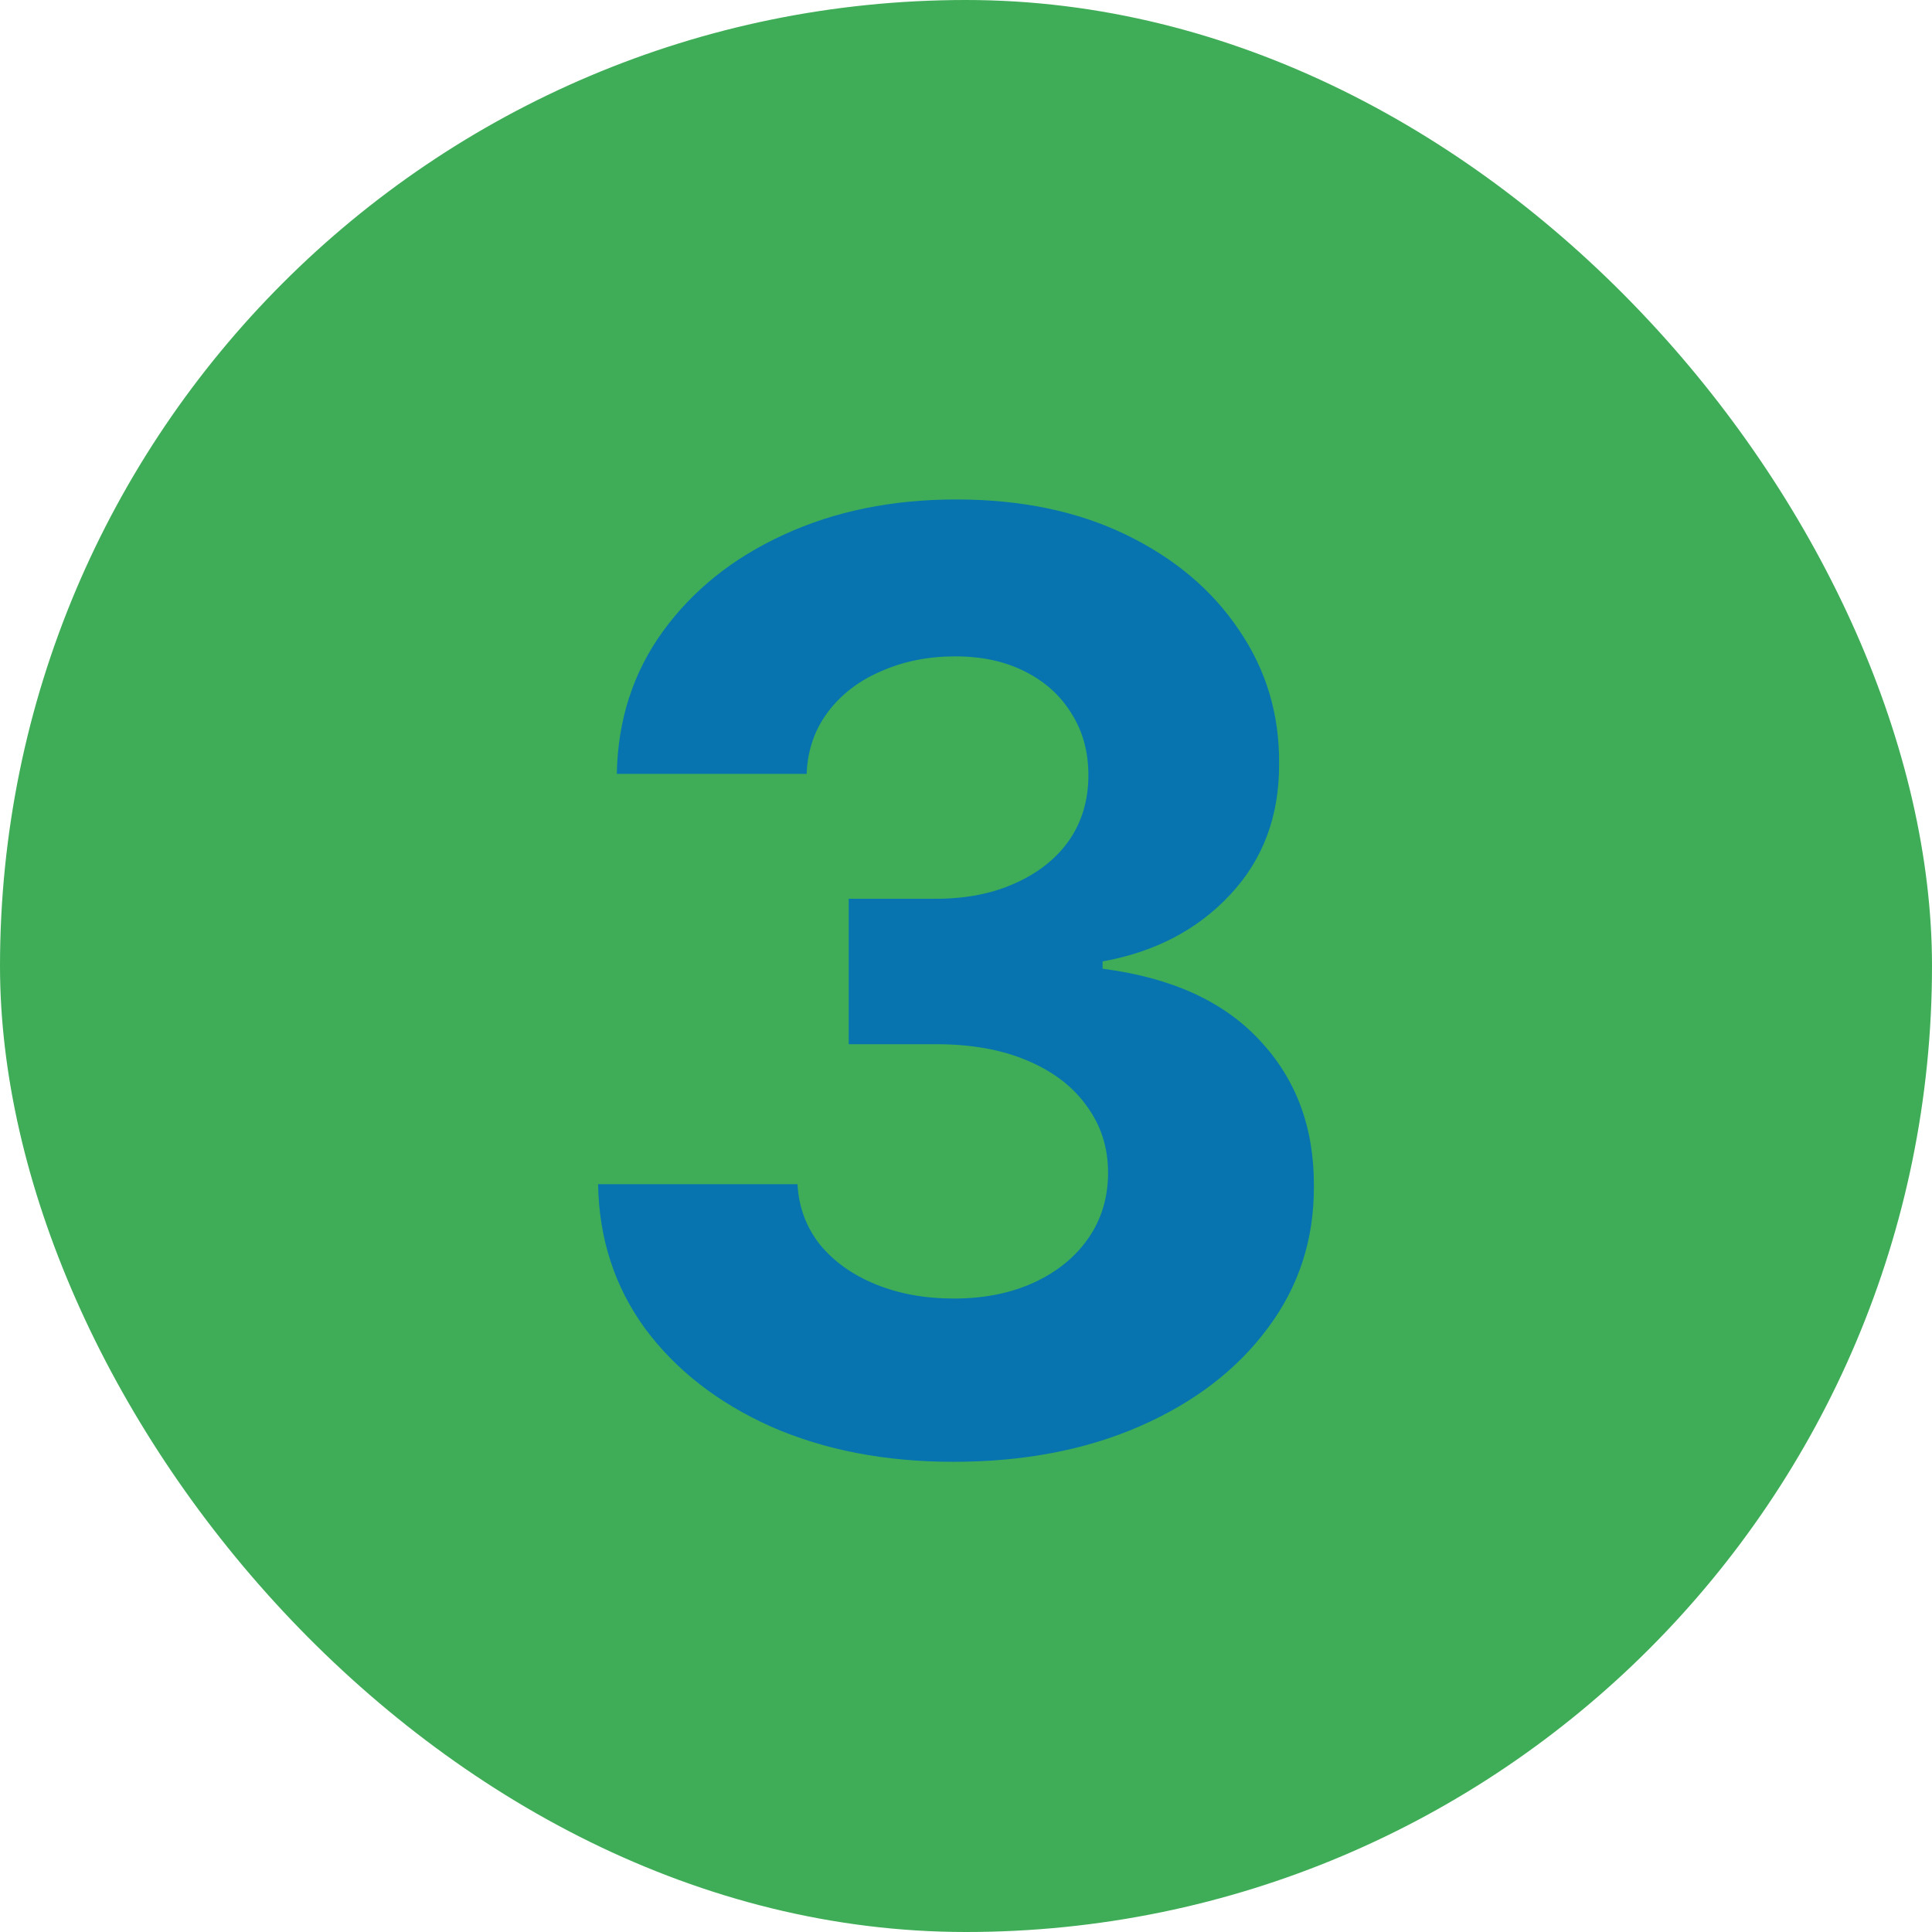
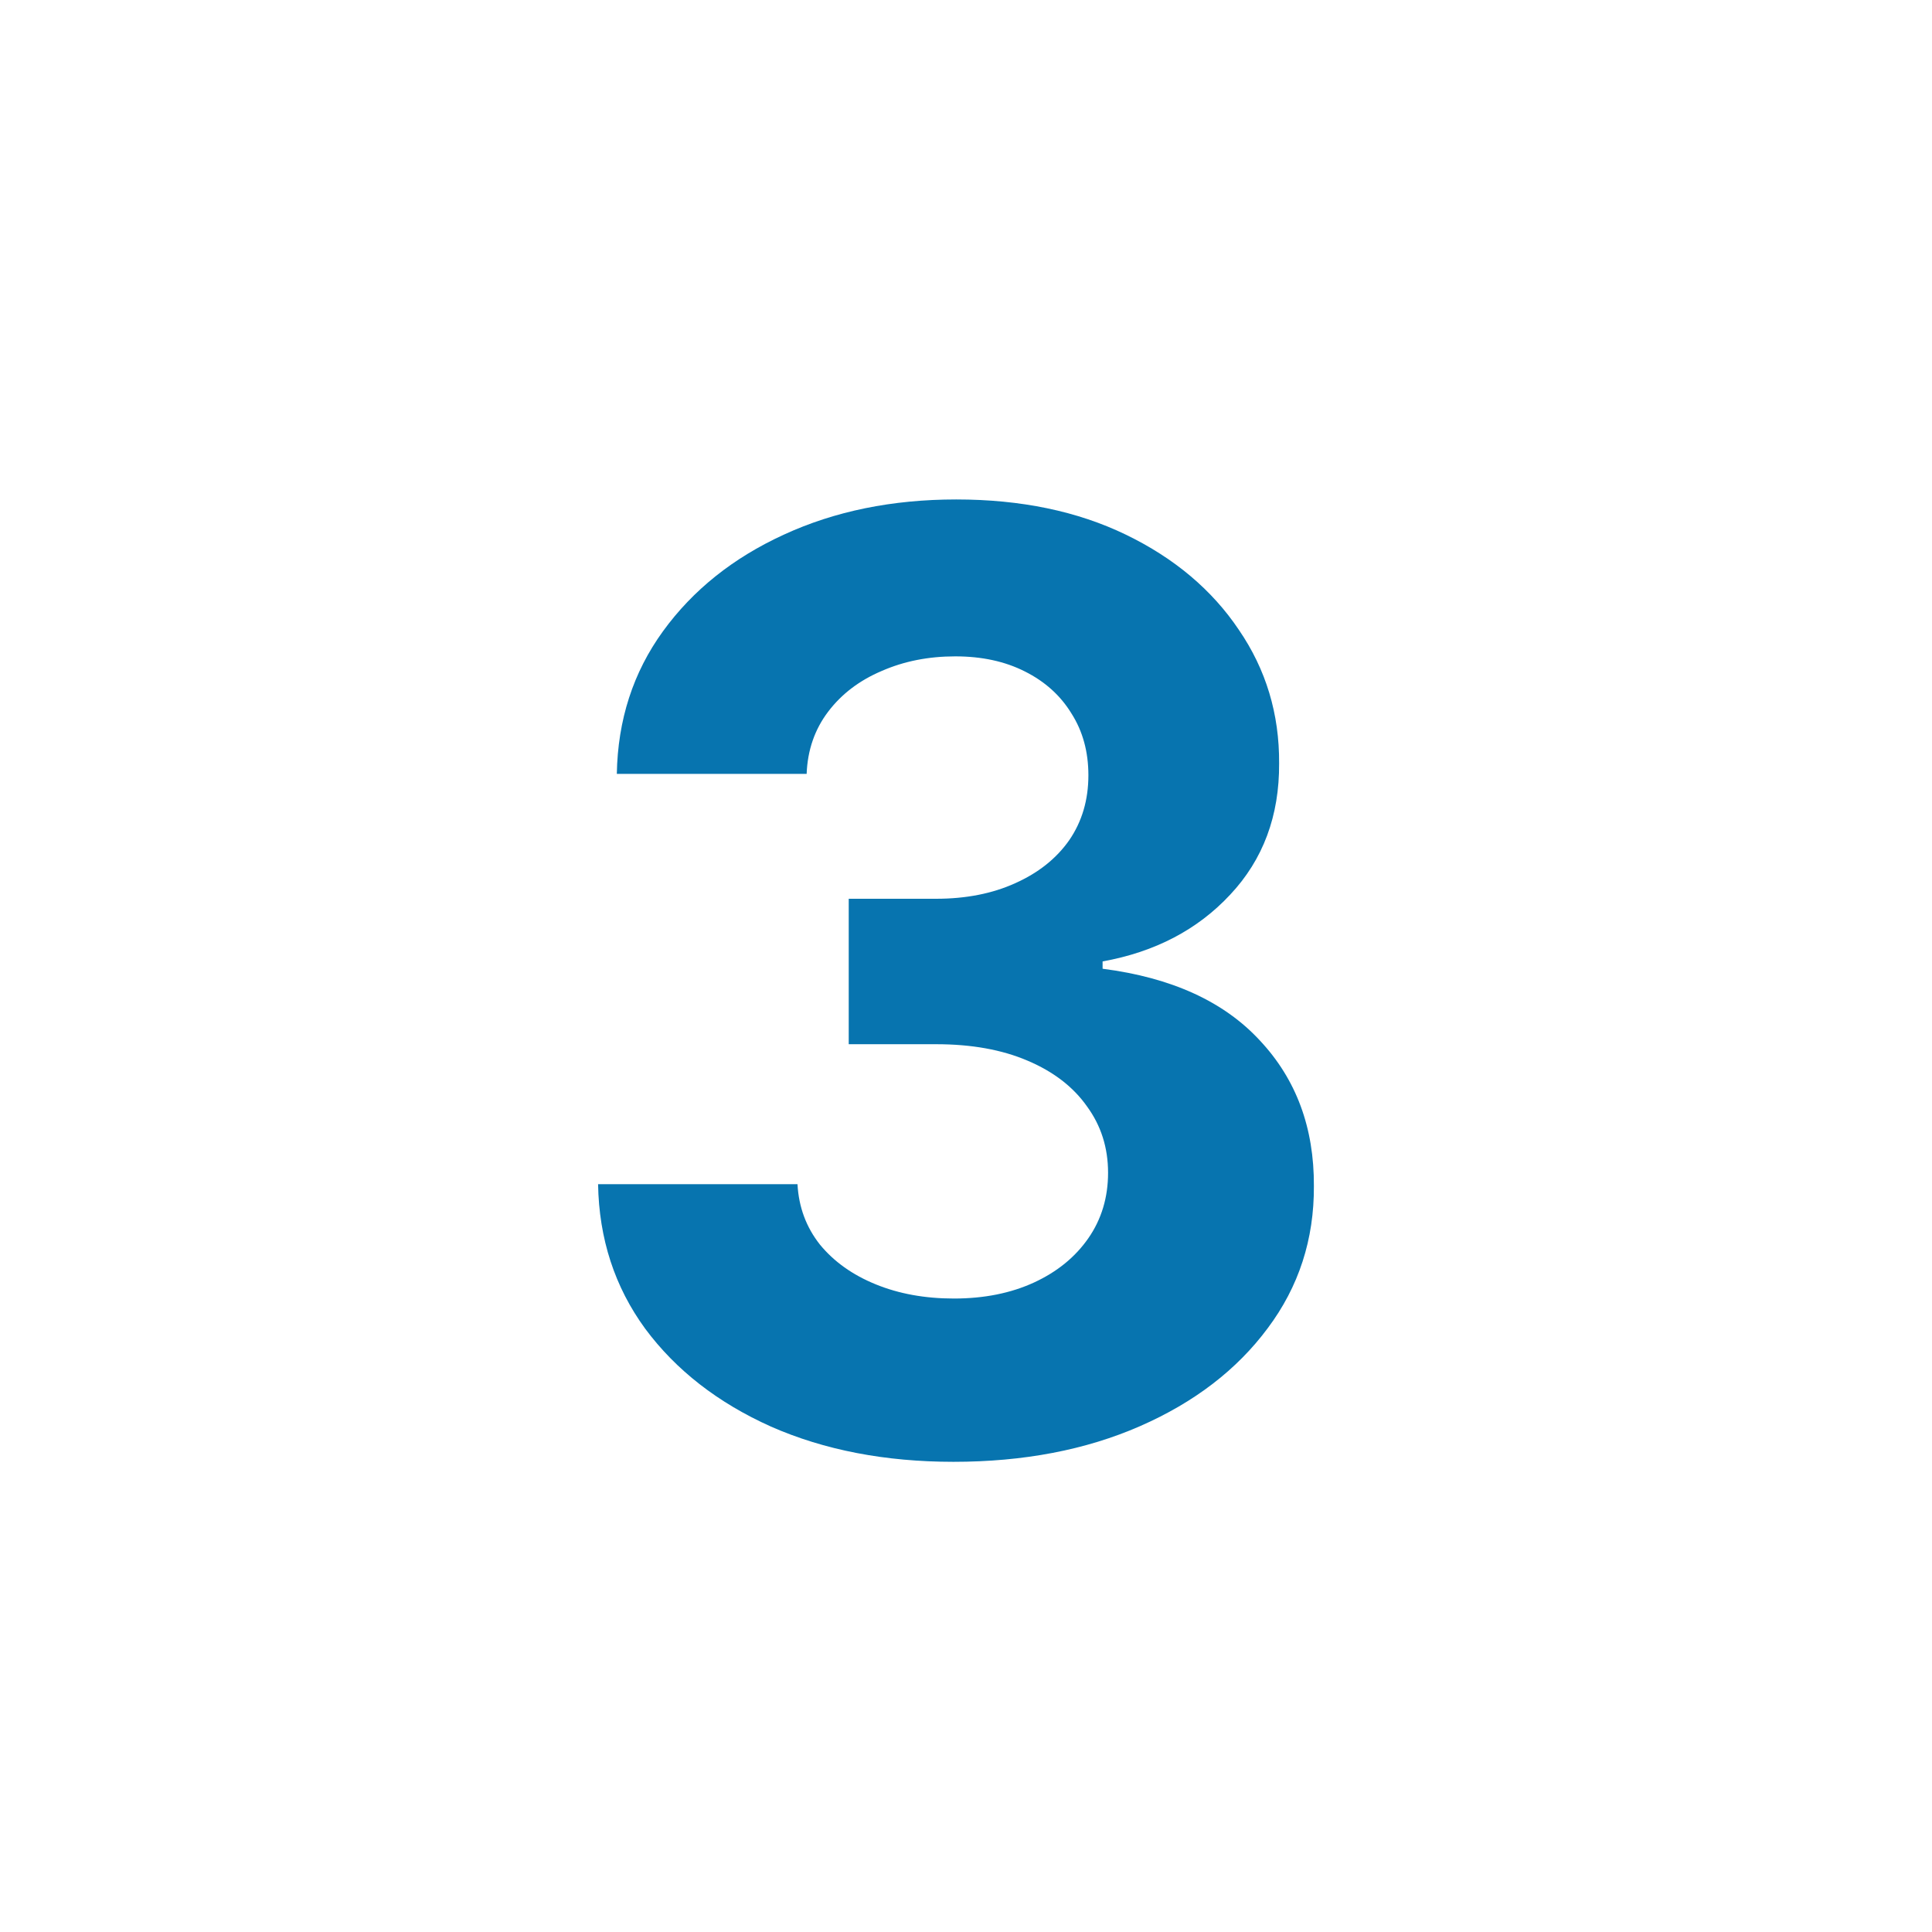
<svg xmlns="http://www.w3.org/2000/svg" width="60" height="60" viewBox="0 0 60 60" fill="none">
-   <rect width="60" height="60" rx="30" fill="#3FAD57" />
  <path d="M29.611 45.398C27.49 45.398 25.6 45.033 23.943 44.304C22.296 43.565 20.993 42.552 20.037 41.264C19.09 39.967 18.602 38.471 18.574 36.776H24.767C24.805 37.486 25.037 38.111 25.463 38.651C25.899 39.181 26.476 39.593 27.196 39.886C27.916 40.18 28.725 40.327 29.625 40.327C30.562 40.327 31.391 40.161 32.111 39.83C32.831 39.498 33.394 39.039 33.801 38.452C34.208 37.865 34.412 37.188 34.412 36.42C34.412 35.644 34.194 34.957 33.758 34.361C33.332 33.755 32.717 33.281 31.912 32.94C31.116 32.599 30.169 32.429 29.071 32.429H26.358V27.912H29.071C29.999 27.912 30.818 27.751 31.528 27.429C32.248 27.107 32.807 26.662 33.205 26.094C33.602 25.516 33.801 24.844 33.801 24.077C33.801 23.348 33.626 22.708 33.276 22.159C32.935 21.6 32.452 21.165 31.827 20.852C31.211 20.54 30.491 20.384 29.668 20.384C28.834 20.384 28.072 20.535 27.381 20.838C26.689 21.132 26.135 21.553 25.719 22.102C25.302 22.651 25.079 23.296 25.051 24.034H19.156C19.185 22.358 19.663 20.881 20.591 19.602C21.519 18.324 22.769 17.325 24.341 16.605C25.922 15.876 27.707 15.511 29.696 15.511C31.704 15.511 33.46 15.876 34.966 16.605C36.472 17.334 37.641 18.319 38.474 19.56C39.317 20.791 39.734 22.173 39.724 23.707C39.734 25.336 39.227 26.695 38.205 27.784C37.191 28.873 35.87 29.564 34.242 29.858V30.085C36.382 30.36 38.01 31.103 39.128 32.315C40.255 33.518 40.813 35.024 40.804 36.832C40.813 38.49 40.335 39.962 39.369 41.25C38.413 42.538 37.092 43.551 35.406 44.29C33.721 45.028 31.789 45.398 29.611 45.398Z" fill="#0774AF" />
</svg>